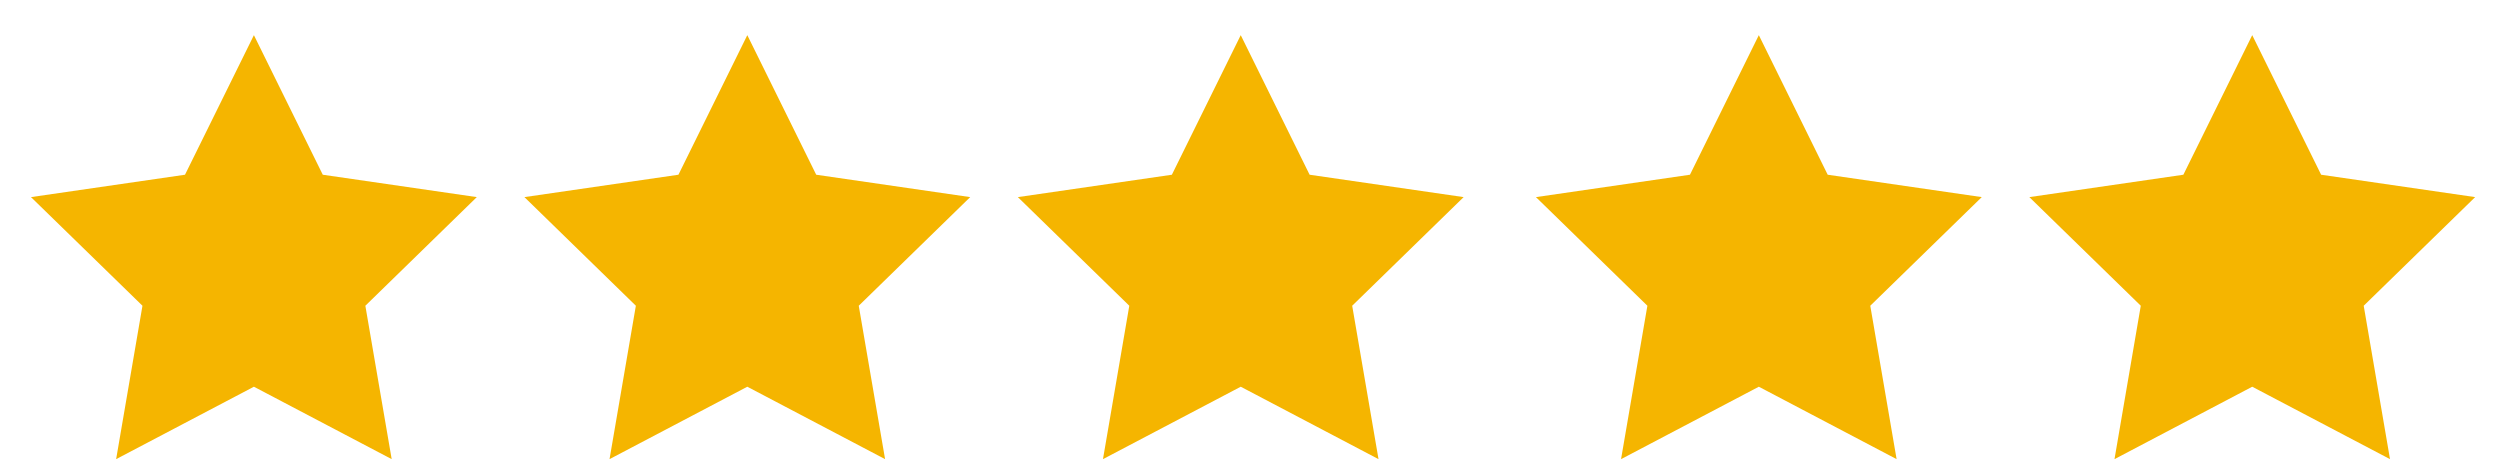
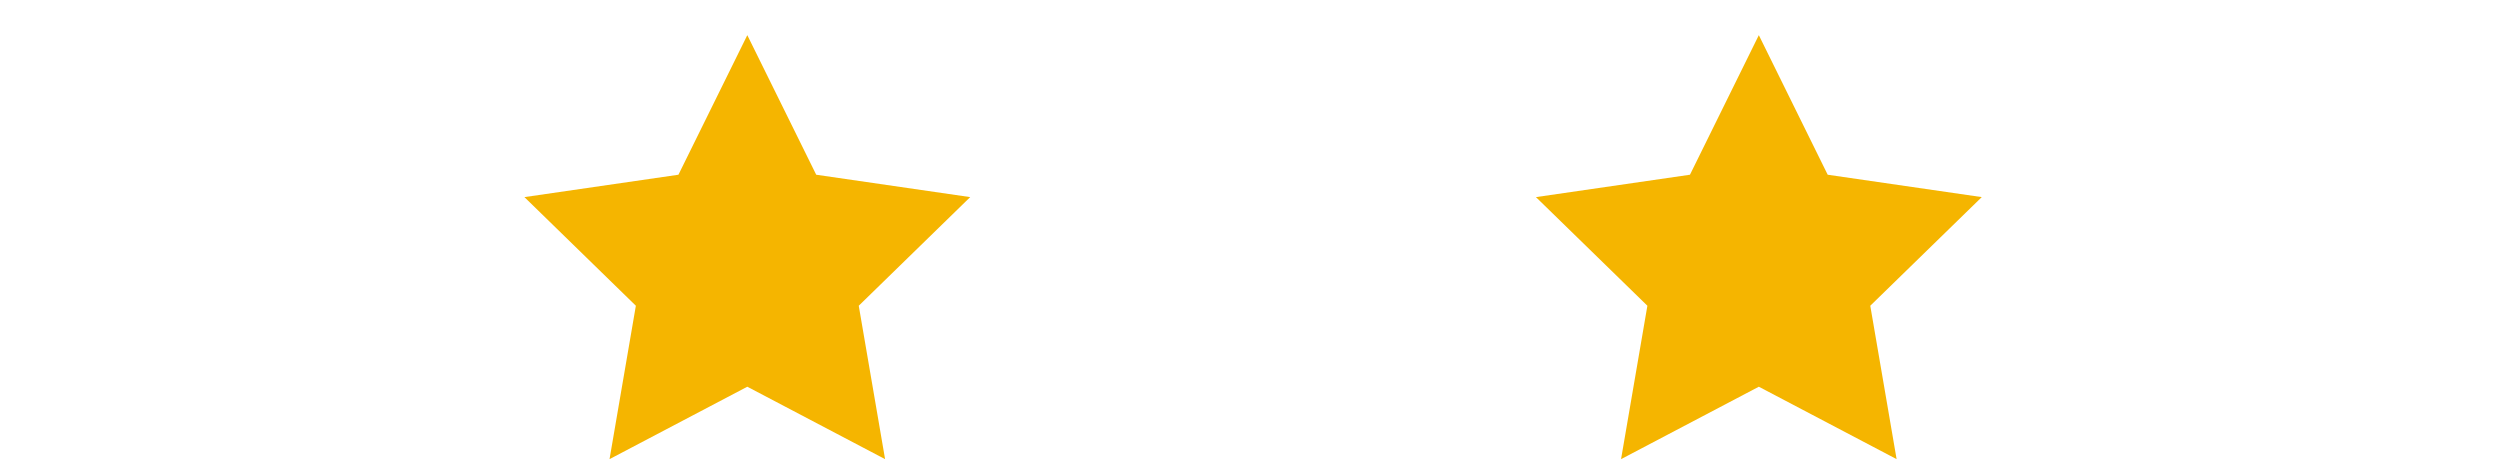
<svg xmlns="http://www.w3.org/2000/svg" width="64" height="12" viewBox="0 0 64 12" fill="none">
-   <path fill-rule="evenodd" clip-rule="evenodd" d="M6.5 9.9L2.973 11.754L3.647 7.827L0.793 5.046L4.736 4.473L6.5 0.9L8.263 4.473L12.206 5.046L9.353 7.827L10.027 11.754L6.5 9.9Z" fill="#F5B500" />
  <path fill-rule="evenodd" clip-rule="evenodd" d="M19.131 9.9L15.604 11.754L16.278 7.827L13.425 5.046L17.368 4.473L19.131 0.9L20.895 4.473L24.837 5.046L21.984 7.827L22.658 11.754L19.131 9.9Z" fill="#F5B500" />
  <path fill-rule="evenodd" clip-rule="evenodd" d="M45.026 9.9L41.499 11.754L42.173 7.827L39.32 5.046L43.263 4.473L45.026 0.9L46.789 4.473L50.733 5.046L47.879 7.827L48.553 11.754L45.026 9.9Z" fill="#F5B500" />
-   <path fill-rule="evenodd" clip-rule="evenodd" d="M31.763 9.9L28.236 11.754L28.91 7.827L26.057 5.046L30 4.473L31.763 0.9L33.526 4.473L37.469 5.046L34.616 7.827L35.29 11.754L31.763 9.9Z" fill="#F5B500" />
-   <path fill-rule="evenodd" clip-rule="evenodd" d="M57.657 9.9L54.131 11.754L54.804 7.827L51.951 5.046L55.894 4.473L57.657 0.9L59.421 4.473L63.364 5.046L60.511 7.827L61.184 11.754L57.657 9.9Z" fill="#F5B500" />
</svg>